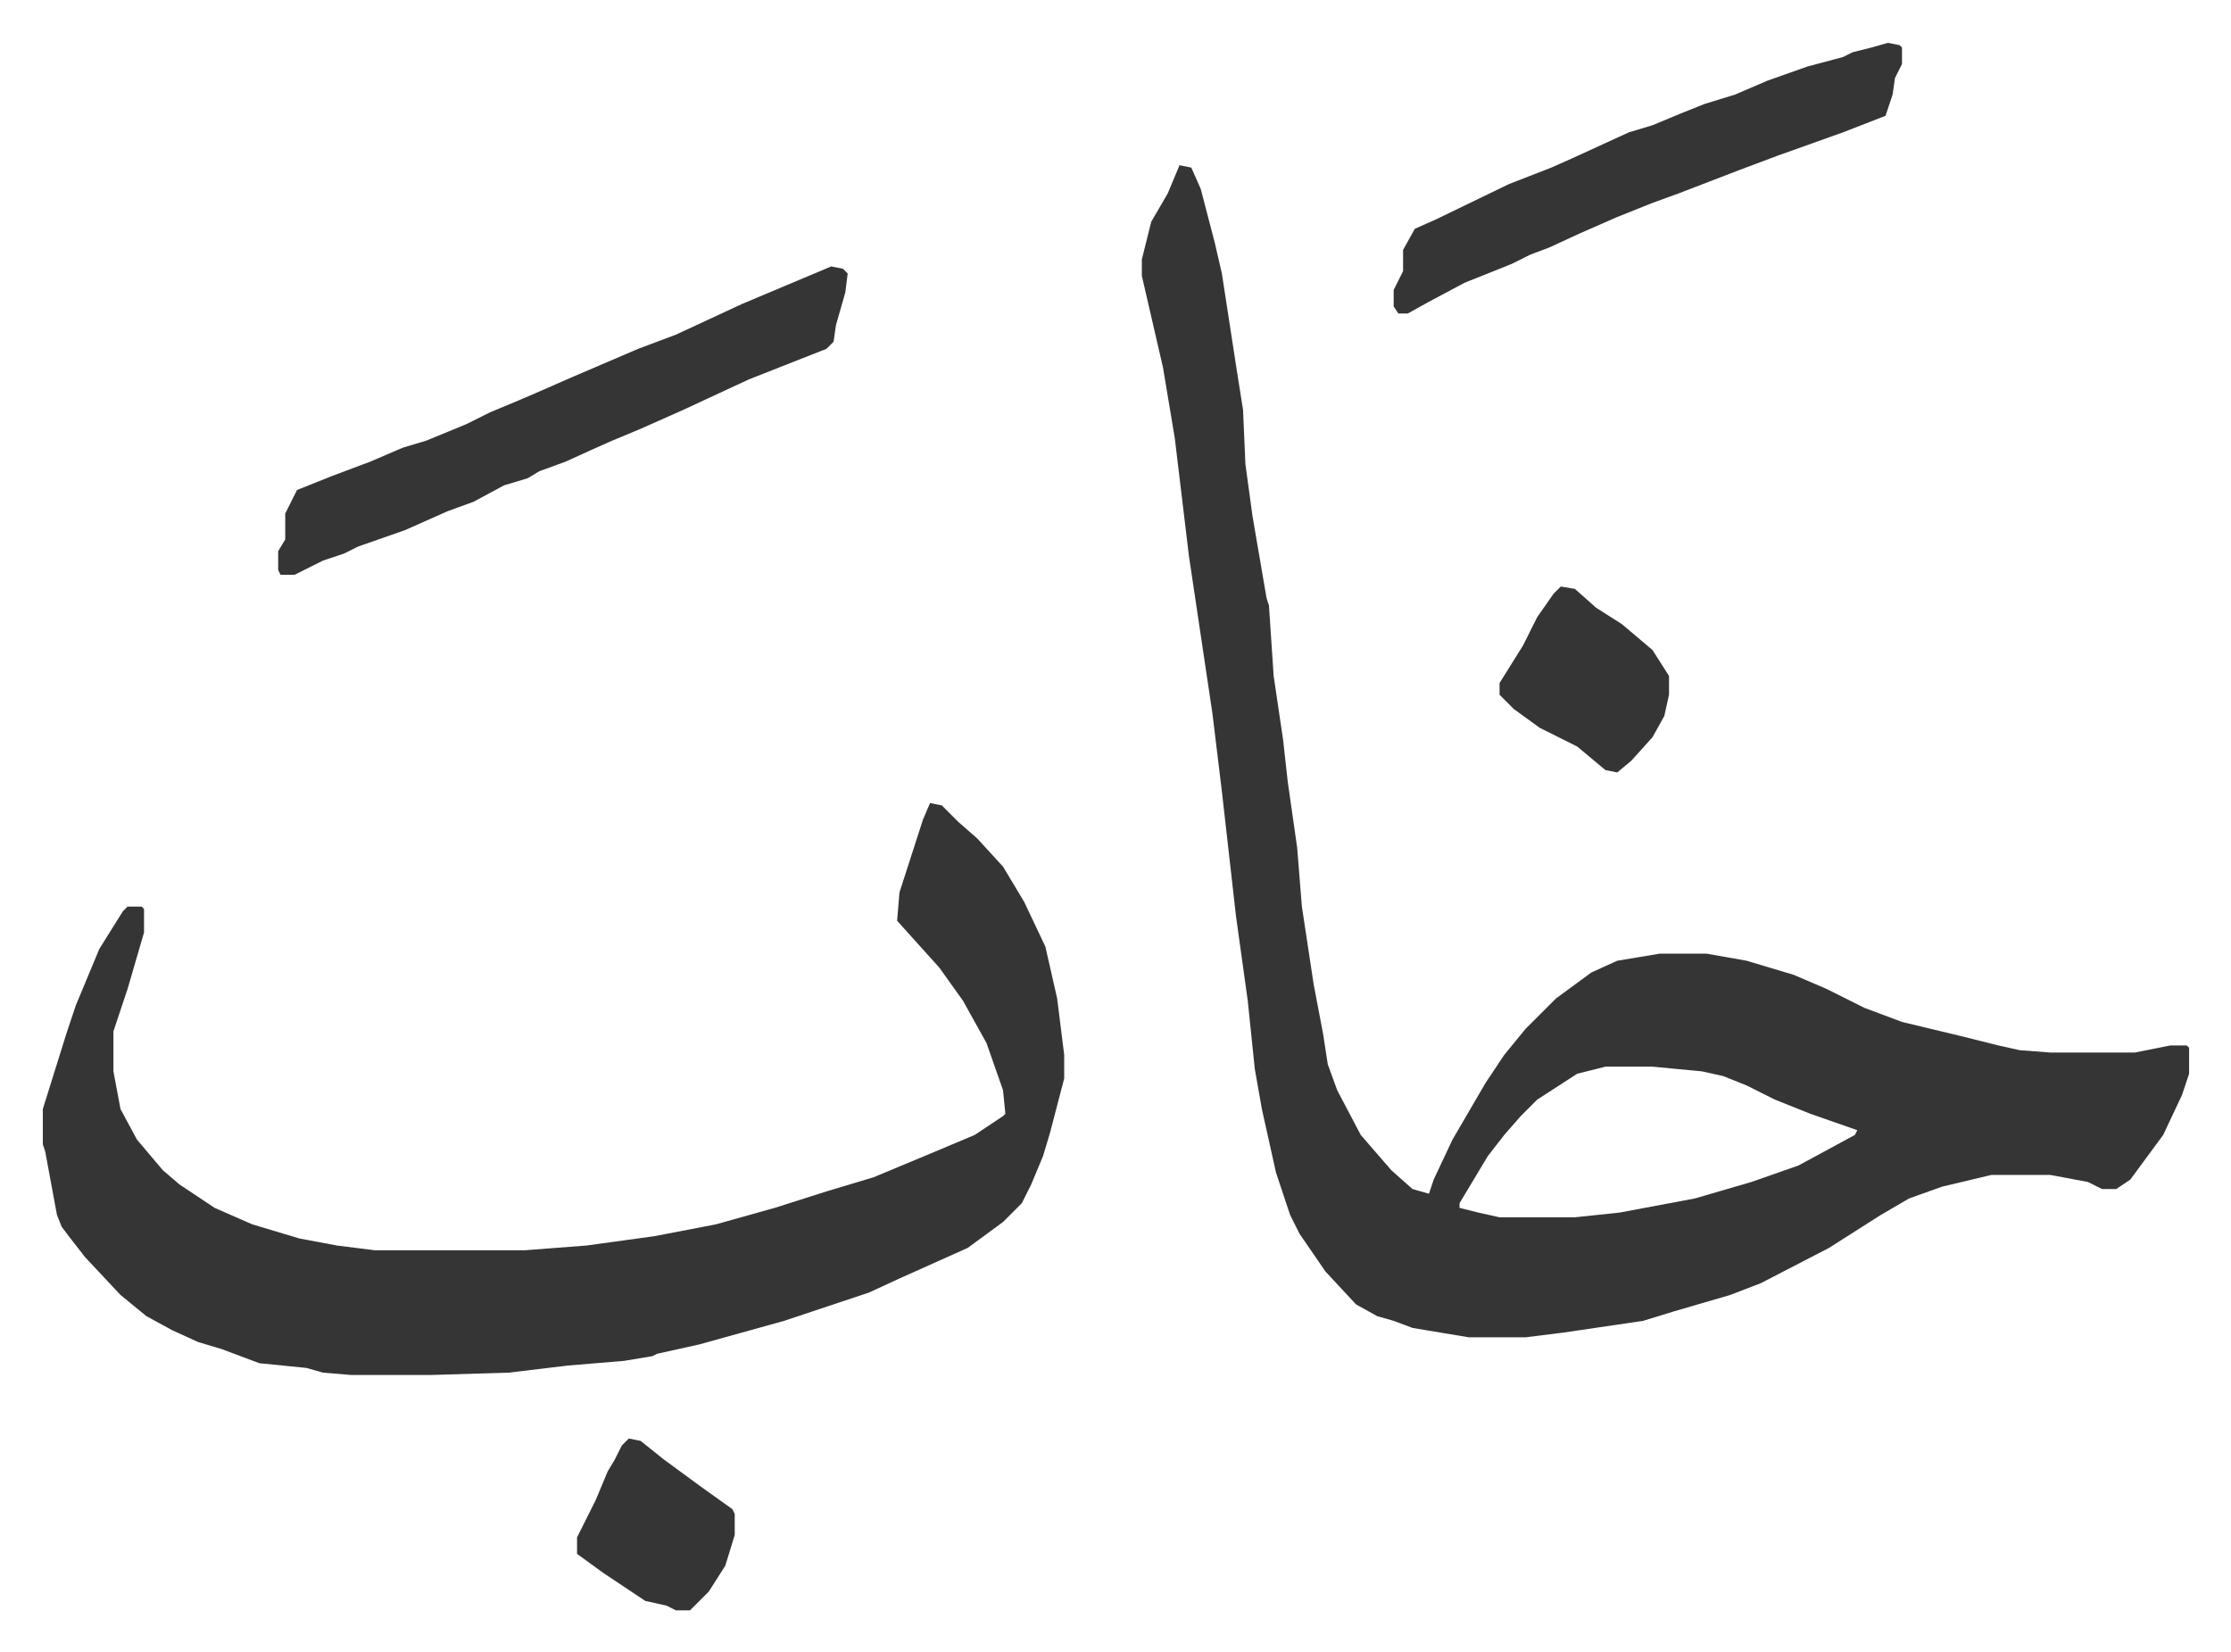
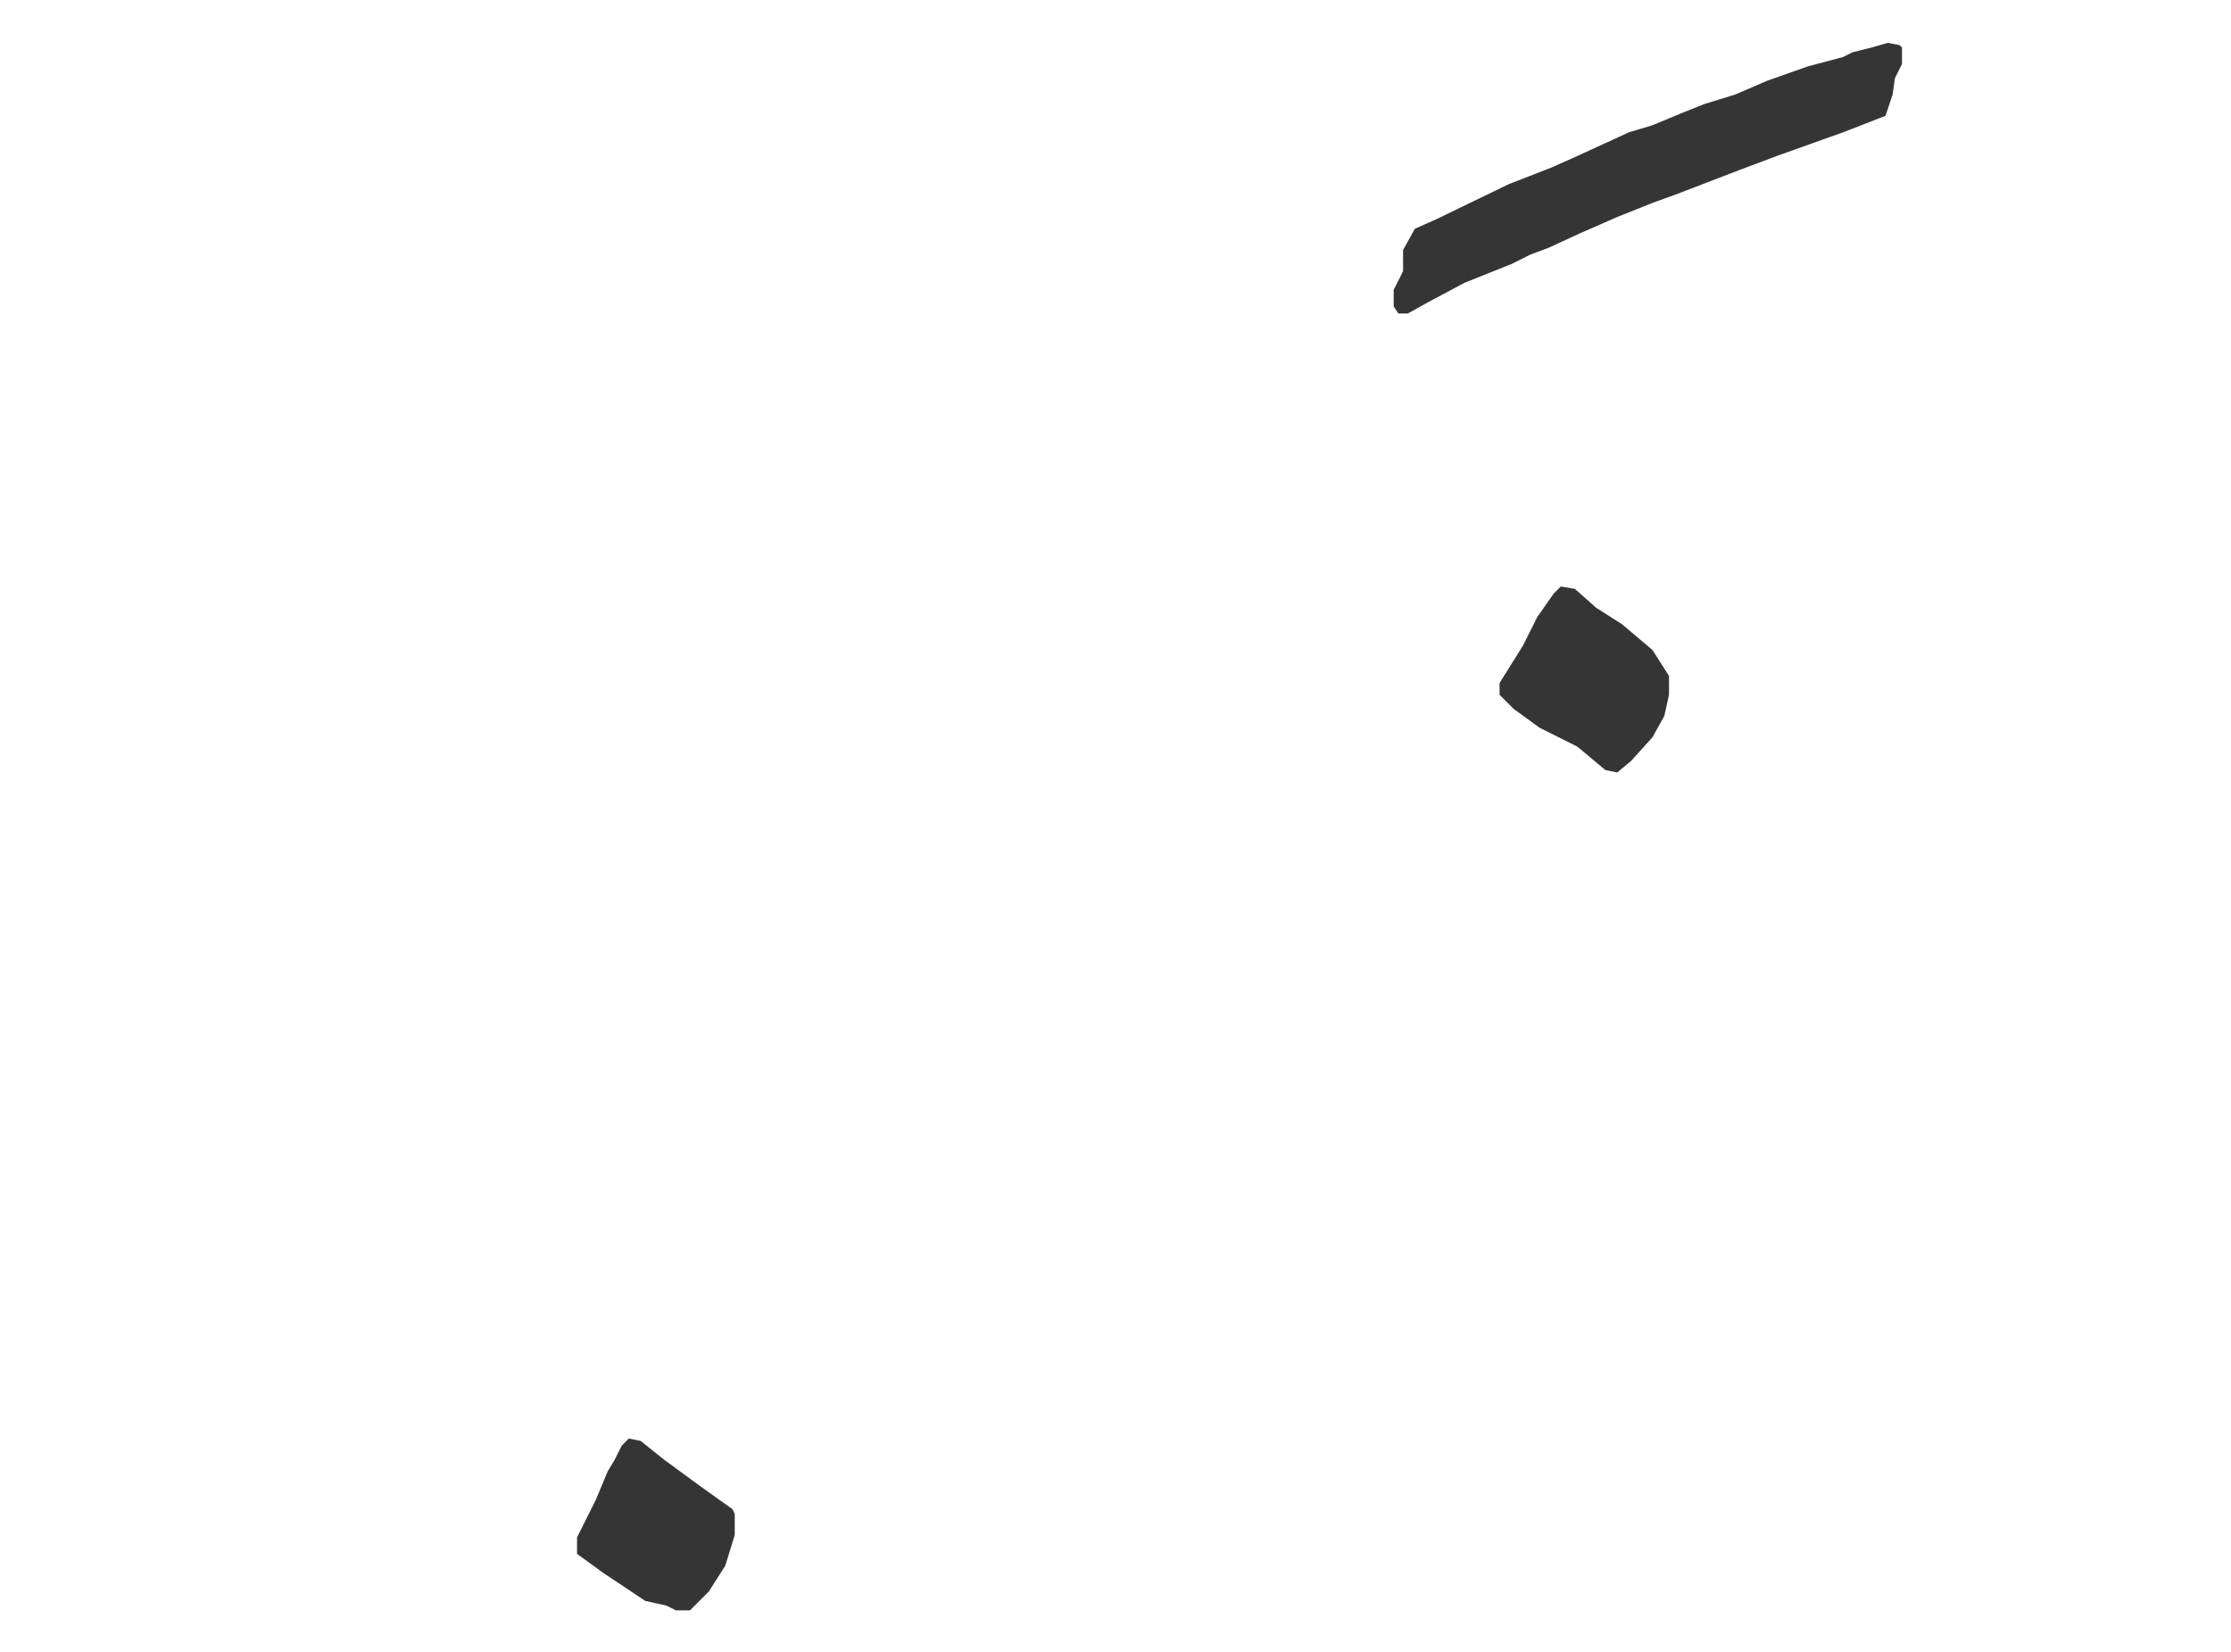
<svg xmlns="http://www.w3.org/2000/svg" viewBox="-18.2 395.8 948 702">
-   <path fill="#353535" id="rule_normal" d="m483 466 5 1 4 9 6 23 3 13 6 39 3 19 1 23 3 22 6 35 1 3 2 30 4 27 2 18 4 28 2 25 5 33 4 21 2 13 4 11 10 19 13 15 9 8 7 2 2-6 8-17 14-24 8-12 9-11 13-13 15-11 11-5 18-3h20l17 3 20 6 14 6 16 8 16 6 25 6 16 4 9 2 13 1h36l15-3h7l1 1v11l-3 9-8 17-14 19-6 4h-6l-6-3-16-3h-25l-21 5-14 5-12 7-22 14-29 15-13 5-24 7-13 4-34 5-16 2h-24l-24-4-8-3-7-2-9-5-13-14-11-16-4-8-6-18-6-27-3-17-3-29-5-36-6-53-4-33-10-67-6-50-5-30-9-39v-7l4-16 7-12zm181 383-12 3-17 11-7 7-7 8-7 9-9 15-3 5v2l8 2 9 2h32l19-2 32-6 24-7 20-7 24-13 1-2-20-7-15-6-12-6-10-4-9-2-21-2zM377 737l5 1 7 7 8 7 11 12 9 15 9 19 5 22 3 24v10l-6 23-3 10-5 12-4 8-8 8-15 11-29 13-13 6-18 6-18 6-36 10-18 4-2 1-12 2-24 2-25 3-33 1h-34l-12-1-7-2-20-2-16-6-10-3-11-5-11-6-11-9-15-16-7-9-3-4-2-5-5-27-1-3v-15l10-32 4-12 10-24 10-16 2-2h6l1 1v10l-7 24-6 18v17l3 16 7 13 11 13 7 6 15 10 16 7 20 6 16 3 16 2h64l26-2 29-4 26-5 25-7 22-7 20-6 12-5 12-5 19-8 12-8 1-1-1-10-7-20-10-18-10-14-9-10-9-10 1-12 10-31zm-42-228 5 1 2 2-1 8-4 14-1 7-3 3-33 13-28 13-18 8-12 5-9 4-11 5-11 4-5 3-10 3-13 7-11 4-18 8-20 7-6 3-9 3-12 6h-6l-1-2v-8l3-5v-11l5-10 15-6 16-6 14-6 10-3 17-7 10-5 12-5 7-3 16-7 28-12 16-6 28-13 19-8z" />
  <path fill="#353535" id="rule_normal" d="m784 414 5 1 1 1v7l-3 6-1 7-3 9-18 7-28 10-16 6-26 10-11 4-15 6-16 7-13 6-8 3-8 4-20 8-15 8-9 5h-4l-2-3v-7l4-8v-9l5-9 9-4 31-15 18-7 9-4 24-11 10-3 12-5 10-4 13-4 14-6 17-6 15-4 4-2 8-2zM645 645l6 1 9 8 11 7 13 11 7 11v8l-2 9-5 9-9 10-6 5-5-1-12-10-16-8-11-8-6-6v-5l10-16 6-12 7-10zm-396 362 5 1 10 8 15 11 14 10 1 2v9l-4 13-7 11-8 8h-6l-4-2-9-2-9-6-9-6-11-8v-7l8-16 5-12 3-5 3-6z" />
</svg>